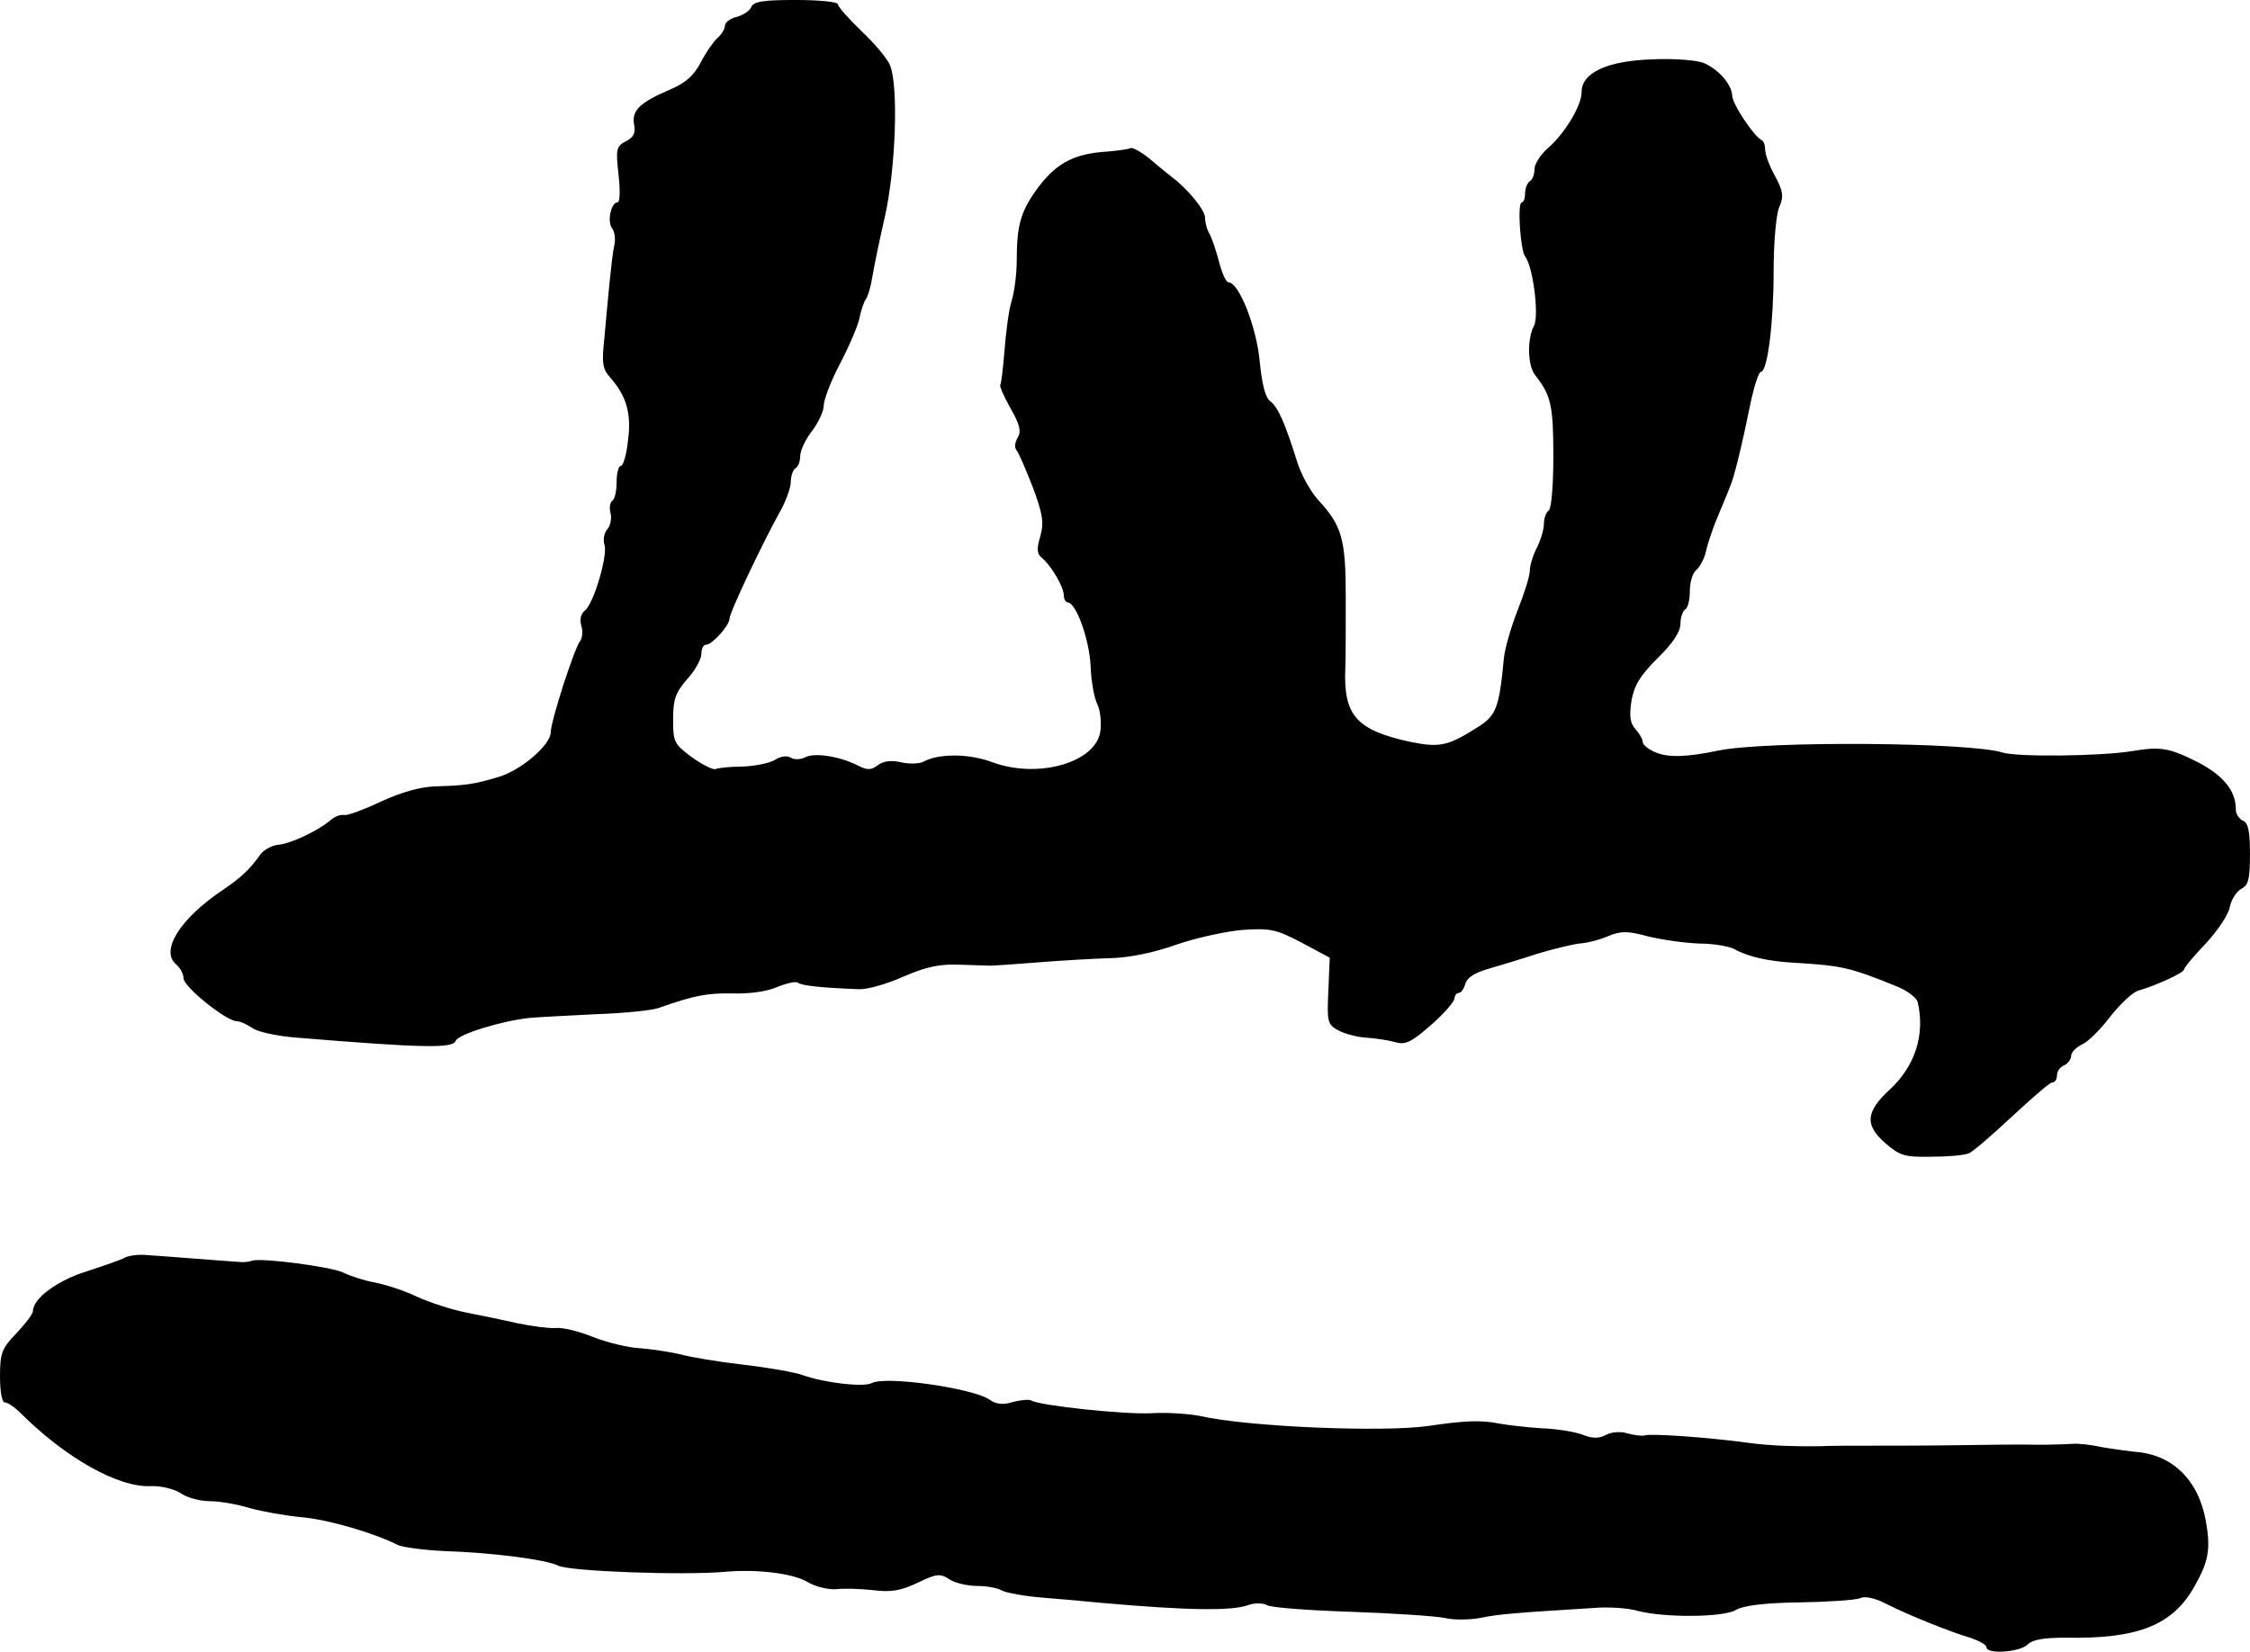
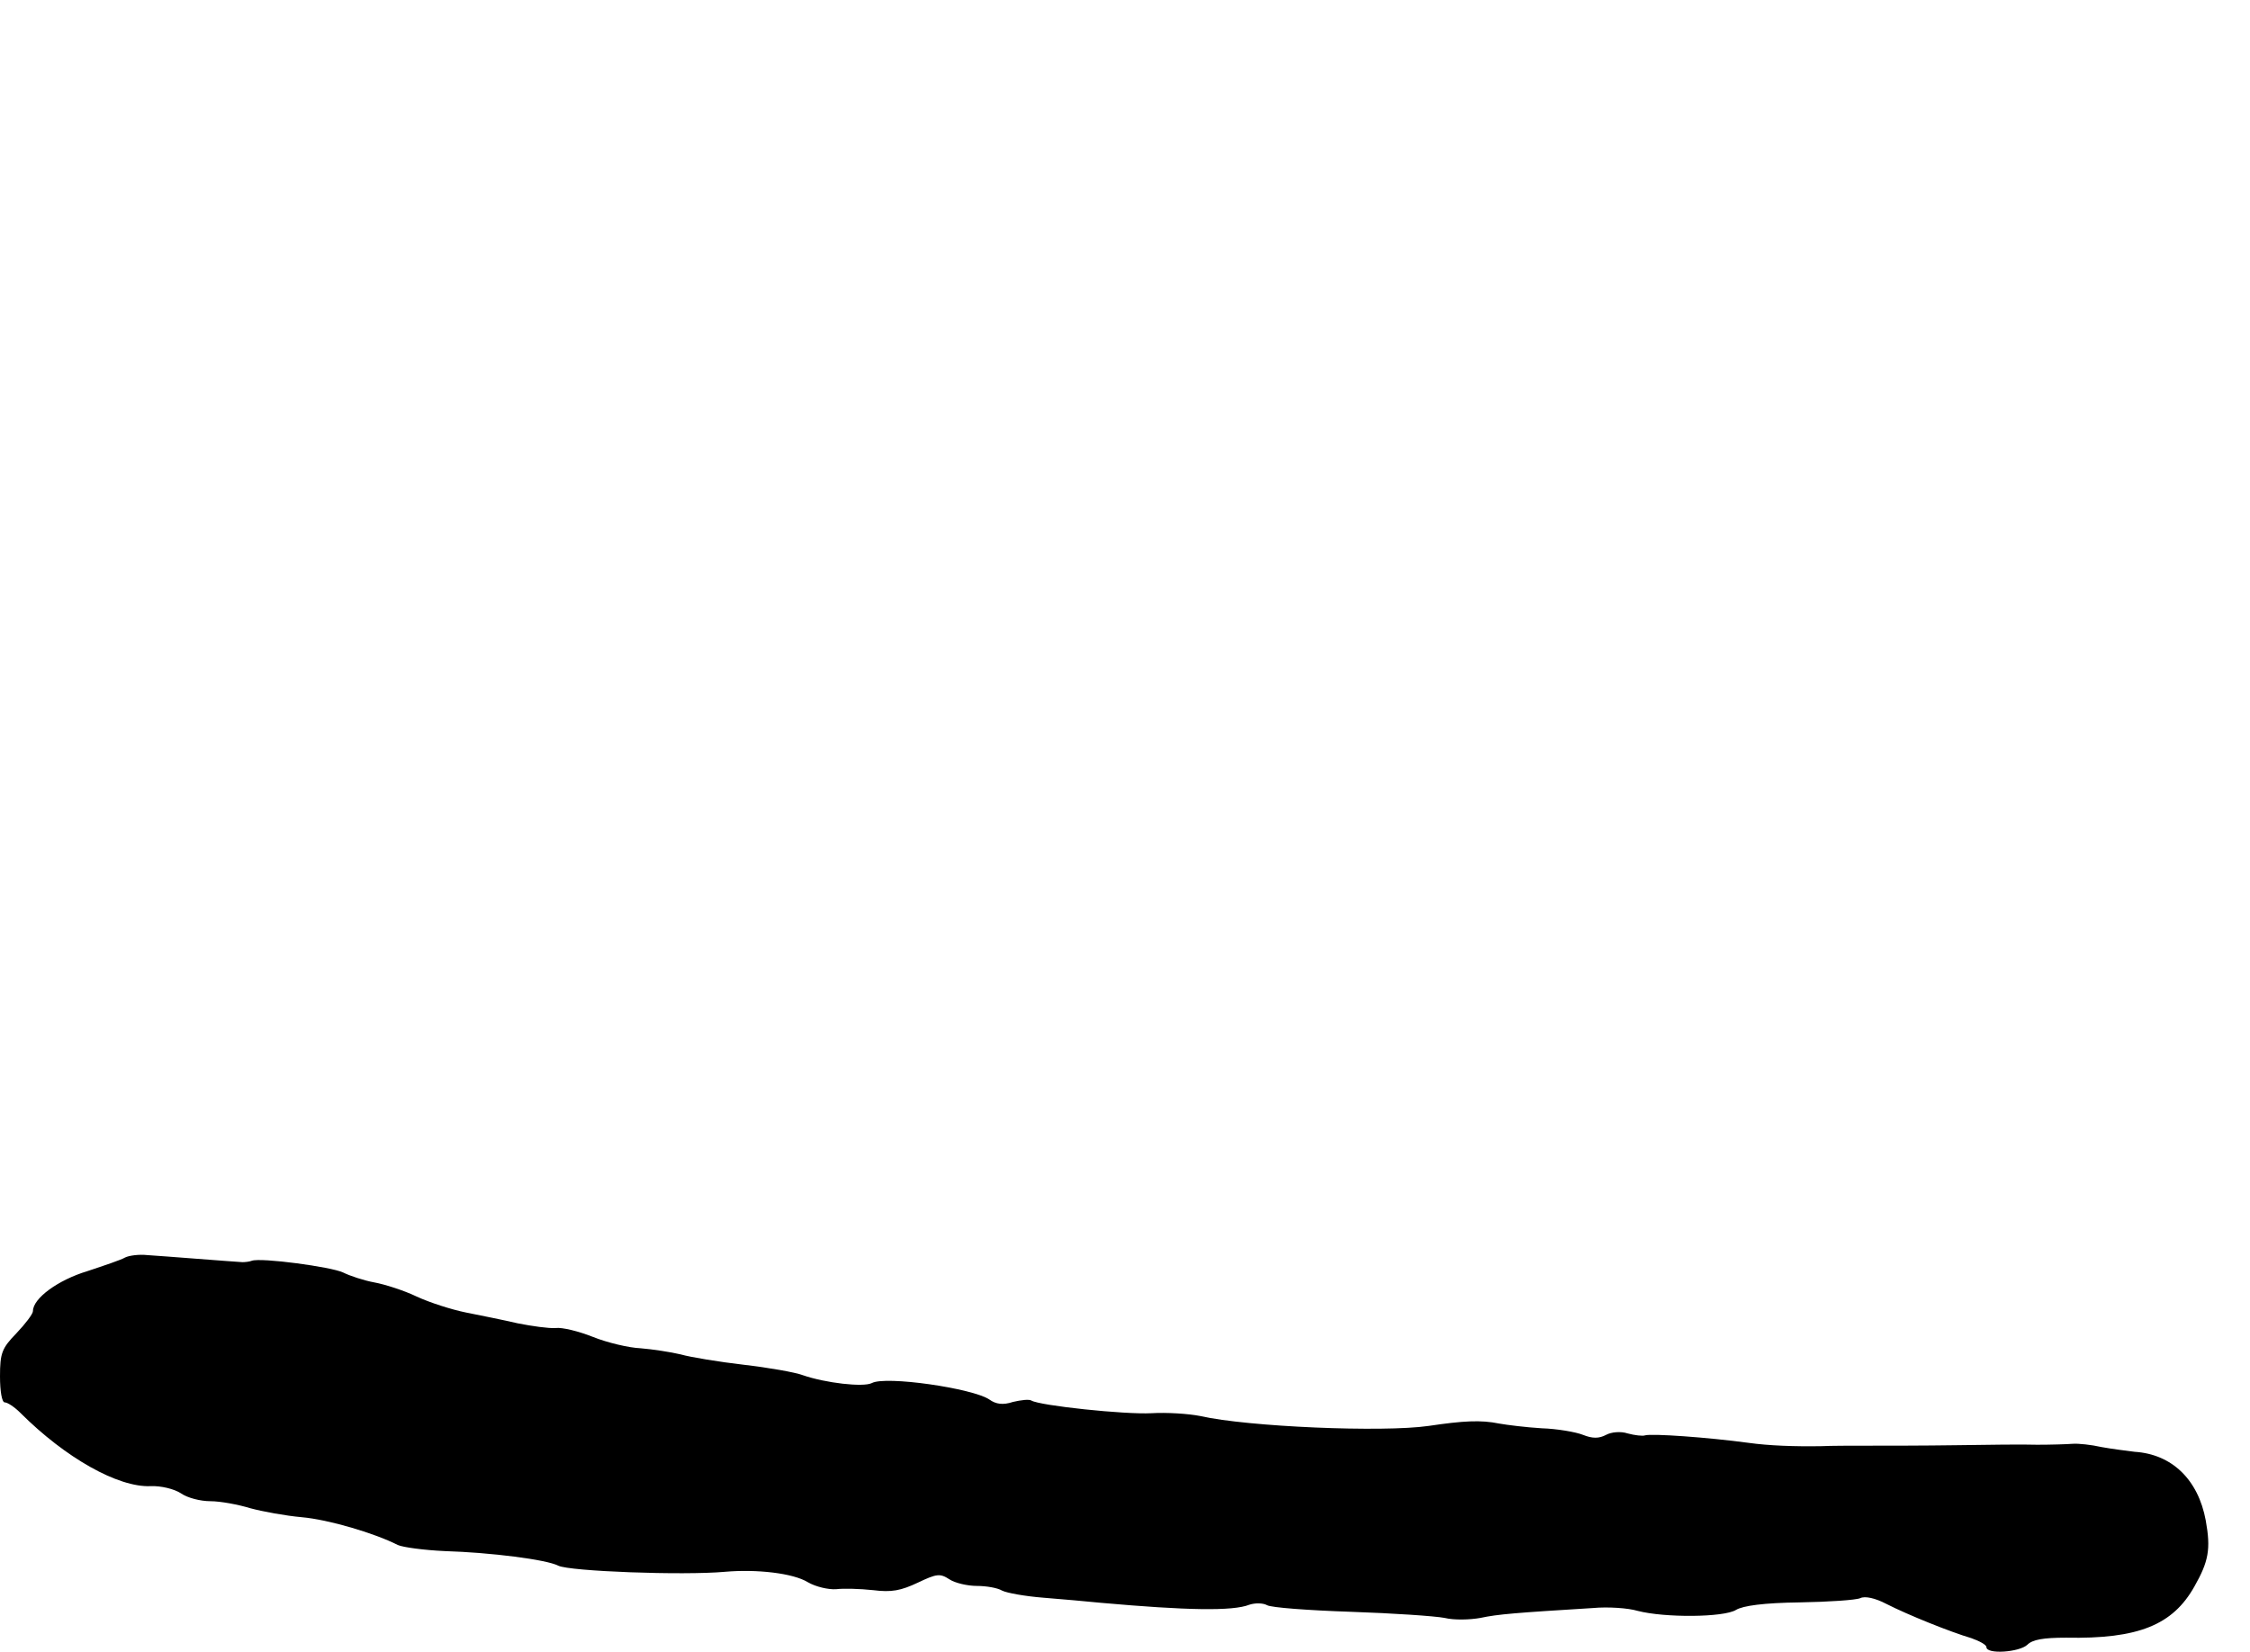
<svg xmlns="http://www.w3.org/2000/svg" version="1.0" width="478pt" height="351pt" viewBox="0 0 478 351" preserveAspectRatio="xMidYMid meet">
  <g transform="translate(0,351) scale(0.1,-0.1)" fill="#000000" stroke="none">
-     <path d="M1596 3495 c-3 -8 -17 -17 -31 -21 -14 -3 -25 -12 -25 -19 0 -7 -7 -18 -16 -26 -8 -7 -24 -30 -35 -51 -15 -29 -32 -44 -67 -59 -63 -27 -80 -44 -75 -73 4 -18 -1 -28 -17 -36 -21 -11 -22 -17 -16 -71 4 -35 3 -59 -2 -59 -14 0 -23 -42 -11 -56 5 -7 7 -23 4 -36 -3 -12 -7 -48 -10 -78 -3 -30 -8 -83 -11 -118 -6 -54 -4 -66 13 -85 34 -39 45 -76 37 -134 -3 -29 -10 -53 -15 -53 -5 0 -9 -15 -9 -34 0 -19 -4 -37 -9 -40 -5 -3 -7 -15 -4 -26 3 -11 0 -27 -7 -35 -7 -8 -9 -22 -6 -32 8 -21 -22 -124 -41 -140 -9 -7 -12 -19 -8 -33 4 -11 2 -26 -3 -33 -12 -15 -62 -170 -62 -193 0 -27 -63 -81 -111 -95 -53 -16 -70 -18 -134 -20 -32 -1 -71 -12 -115 -32 -36 -17 -71 -30 -78 -29 -8 2 -21 -3 -30 -11 -26 -22 -82 -49 -110 -52 -14 -1 -32 -11 -39 -21 -23 -32 -40 -48 -78 -74 -93 -62 -136 -131 -100 -160 8 -7 15 -20 15 -29 0 -18 91 -91 113 -91 7 0 22 -7 34 -15 11 -8 54 -17 94 -20 268 -22 331 -23 337 -7 4 14 99 43 157 49 22 2 87 5 144 8 57 2 116 8 130 13 76 27 104 32 158 31 35 -1 73 4 95 14 20 8 39 12 43 9 6 -6 47 -11 130 -14 17 -1 59 11 95 27 48 21 78 27 120 25 30 -1 60 -2 65 -2 6 0 51 3 100 7 50 4 119 8 155 9 40 1 93 12 140 29 41 14 104 28 140 31 59 4 72 1 125 -27 l60 -32 -3 -71 c-3 -66 -2 -71 22 -84 14 -7 40 -14 58 -15 18 -1 45 -5 60 -9 23 -7 35 -2 77 35 28 24 50 50 51 57 0 6 4 12 9 12 5 0 11 9 14 19 3 13 20 24 48 32 24 7 71 21 104 32 33 10 74 20 90 22 17 1 44 8 62 16 27 11 41 11 85 -1 29 -7 78 -14 108 -15 30 0 64 -6 75 -12 28 -16 72 -26 130 -29 99 -6 116 -10 217 -51 21 -9 39 -23 42 -32 16 -69 -5 -136 -59 -186 -51 -47 -54 -75 -11 -113 32 -28 42 -31 98 -30 35 0 70 3 80 7 9 3 50 39 93 79 42 39 80 72 85 72 6 0 10 7 10 15 0 9 7 18 15 21 8 4 15 13 15 20 0 8 11 19 24 25 13 6 40 33 60 60 21 26 47 51 59 54 38 11 97 38 97 45 0 4 21 29 46 55 25 27 48 61 51 77 3 16 14 33 24 39 16 8 19 21 19 75 0 48 -4 66 -15 70 -8 4 -15 14 -15 23 0 41 -26 73 -82 102 -60 30 -78 33 -138 23 -67 -11 -245 -13 -276 -3 -70 22 -503 25 -604 4 -66 -14 -106 -15 -132 -4 -15 6 -28 16 -28 22 0 6 -7 18 -15 27 -12 13 -14 28 -9 61 6 33 18 53 56 91 32 31 48 56 48 72 0 14 5 28 10 31 6 3 10 21 10 39 0 19 6 39 14 45 8 7 18 26 21 43 4 16 15 49 25 72 9 22 21 50 25 61 9 20 25 85 46 188 7 31 16 57 20 57 14 0 27 104 27 213 0 60 5 121 12 137 10 23 8 34 -9 66 -12 21 -21 46 -21 56 0 9 -3 18 -7 20 -16 7 -63 77 -63 95 -1 23 -28 55 -60 69 -14 6 -62 10 -108 8 -97 -3 -152 -28 -152 -70 0 -29 -37 -90 -74 -121 -14 -13 -26 -32 -26 -42 0 -11 -4 -23 -10 -26 -5 -3 -10 -15 -10 -26 0 -10 -3 -19 -7 -19 -10 0 -3 -102 7 -115 17 -21 30 -126 19 -147 -15 -28 -14 -86 3 -106 33 -42 38 -64 38 -171 0 -63 -4 -112 -10 -116 -5 -3 -10 -16 -10 -28 0 -12 -7 -35 -15 -51 -8 -15 -15 -38 -15 -49 0 -11 -12 -49 -26 -84 -14 -36 -27 -81 -29 -101 -10 -106 -16 -123 -57 -148 -63 -40 -80 -43 -144 -30 -113 25 -140 56 -136 156 1 19 1 87 1 150 0 125 -8 153 -59 208 -16 18 -36 54 -44 80 -26 83 -41 117 -57 129 -11 8 -18 36 -23 87 -7 72 -44 166 -66 166 -5 0 -14 19 -20 43 -6 23 -15 50 -20 59 -6 10 -10 26 -10 36 0 16 -38 62 -72 87 -7 6 -28 22 -46 38 -19 15 -37 25 -41 22 -4 -2 -25 -5 -47 -7 -70 -4 -107 -23 -146 -73 -39 -52 -48 -81 -48 -159 0 -28 -5 -67 -11 -86 -6 -19 -12 -66 -15 -105 -3 -38 -7 -71 -9 -73 -2 -2 8 -25 22 -50 20 -35 23 -49 15 -62 -6 -10 -7 -21 -3 -26 5 -5 20 -41 35 -79 22 -59 24 -76 16 -105 -8 -26 -7 -37 3 -45 19 -15 47 -62 47 -80 0 -8 4 -15 8 -15 18 0 46 -78 49 -135 1 -33 8 -69 14 -81 6 -11 9 -36 7 -55 -6 -68 -130 -105 -229 -69 -50 19 -114 19 -146 2 -8 -5 -30 -6 -48 -2 -21 5 -38 3 -50 -6 -15 -11 -22 -11 -44 0 -38 19 -90 27 -110 17 -9 -5 -23 -6 -31 -1 -8 5 -22 3 -34 -5 -12 -7 -43 -13 -69 -14 -26 0 -52 -3 -56 -5 -5 -3 -27 8 -50 24 -39 29 -41 33 -41 81 0 43 5 57 30 86 17 18 30 43 30 53 0 11 4 20 10 20 13 0 50 41 50 56 0 12 66 152 105 223 14 24 25 54 25 67 0 13 5 26 10 29 6 3 10 15 10 26 0 11 11 35 25 53 14 18 25 43 25 54 0 12 15 52 34 88 19 36 38 80 42 98 3 17 10 36 14 41 4 6 10 26 13 45 3 19 15 78 27 130 23 102 29 276 11 321 -5 13 -32 46 -60 72 -28 27 -51 53 -51 58 0 5 -40 9 -89 9 -69 0 -90 -3 -95 -15z" />
    <path d="M266 838 c-8 -5 -44 -17 -80 -29 -63 -19 -116 -58 -116 -85 0 -6 -16 -27 -35 -47 -31 -32 -35 -42 -35 -92 0 -31 4 -55 10 -55 6 0 21 -10 33 -22 96 -96 208 -159 277 -156 22 1 50 -6 64 -15 14 -10 42 -17 63 -17 21 0 59 -7 85 -15 26 -7 75 -16 109 -19 57 -5 155 -34 204 -59 11 -5 56 -11 100 -13 98 -3 216 -18 241 -31 24 -12 265 -21 354 -13 68 6 145 -3 176 -22 17 -10 44 -16 60 -15 16 2 51 1 79 -2 39 -5 59 -1 95 16 40 19 47 20 67 7 12 -8 39 -14 58 -14 20 0 44 -4 54 -10 10 -5 49 -12 87 -15 38 -3 94 -8 124 -11 180 -16 279 -18 314 -4 12 4 29 4 38 -1 8 -5 88 -11 178 -14 89 -3 178 -9 199 -13 20 -5 54 -4 76 0 37 8 77 11 239 21 32 3 75 0 95 -6 58 -15 183 -14 209 2 15 9 59 15 135 16 62 1 120 5 129 9 10 5 32 0 55 -12 47 -24 137 -60 181 -73 17 -6 32 -14 32 -19 0 -16 70 -11 87 5 11 11 34 15 82 15 154 -3 227 27 273 109 30 53 35 79 24 140 -16 87 -72 141 -151 146 -16 2 -48 6 -70 10 -22 5 -50 8 -62 7 -13 -1 -47 -2 -75 -2 -29 1 -107 0 -173 -1 -66 -1 -149 -1 -185 -1 -36 0 -81 0 -100 -1 -57 -1 -112 1 -155 7 -89 12 -205 20 -220 16 -5 -2 -22 0 -37 4 -15 5 -35 3 -46 -3 -15 -8 -29 -8 -49 0 -15 6 -55 13 -88 14 -33 2 -73 7 -90 10 -39 8 -76 6 -150 -5 -97 -14 -384 -2 -485 21 -25 5 -72 8 -104 6 -56 -3 -237 16 -255 27 -5 3 -22 1 -39 -3 -21 -7 -36 -5 -50 5 -35 24 -221 51 -250 35 -18 -9 -98 0 -147 17 -16 6 -73 16 -125 22 -52 6 -113 16 -134 22 -21 5 -60 11 -85 13 -25 1 -71 12 -101 24 -30 12 -66 21 -80 19 -14 -1 -50 4 -80 10 -30 7 -80 17 -110 23 -30 6 -77 21 -105 34 -27 13 -68 26 -90 30 -22 4 -52 14 -66 21 -25 12 -174 32 -194 25 -5 -2 -14 -3 -20 -3 -19 1 -170 13 -202 15 -18 2 -39 -1 -47 -5z" />
  </g>
</svg>